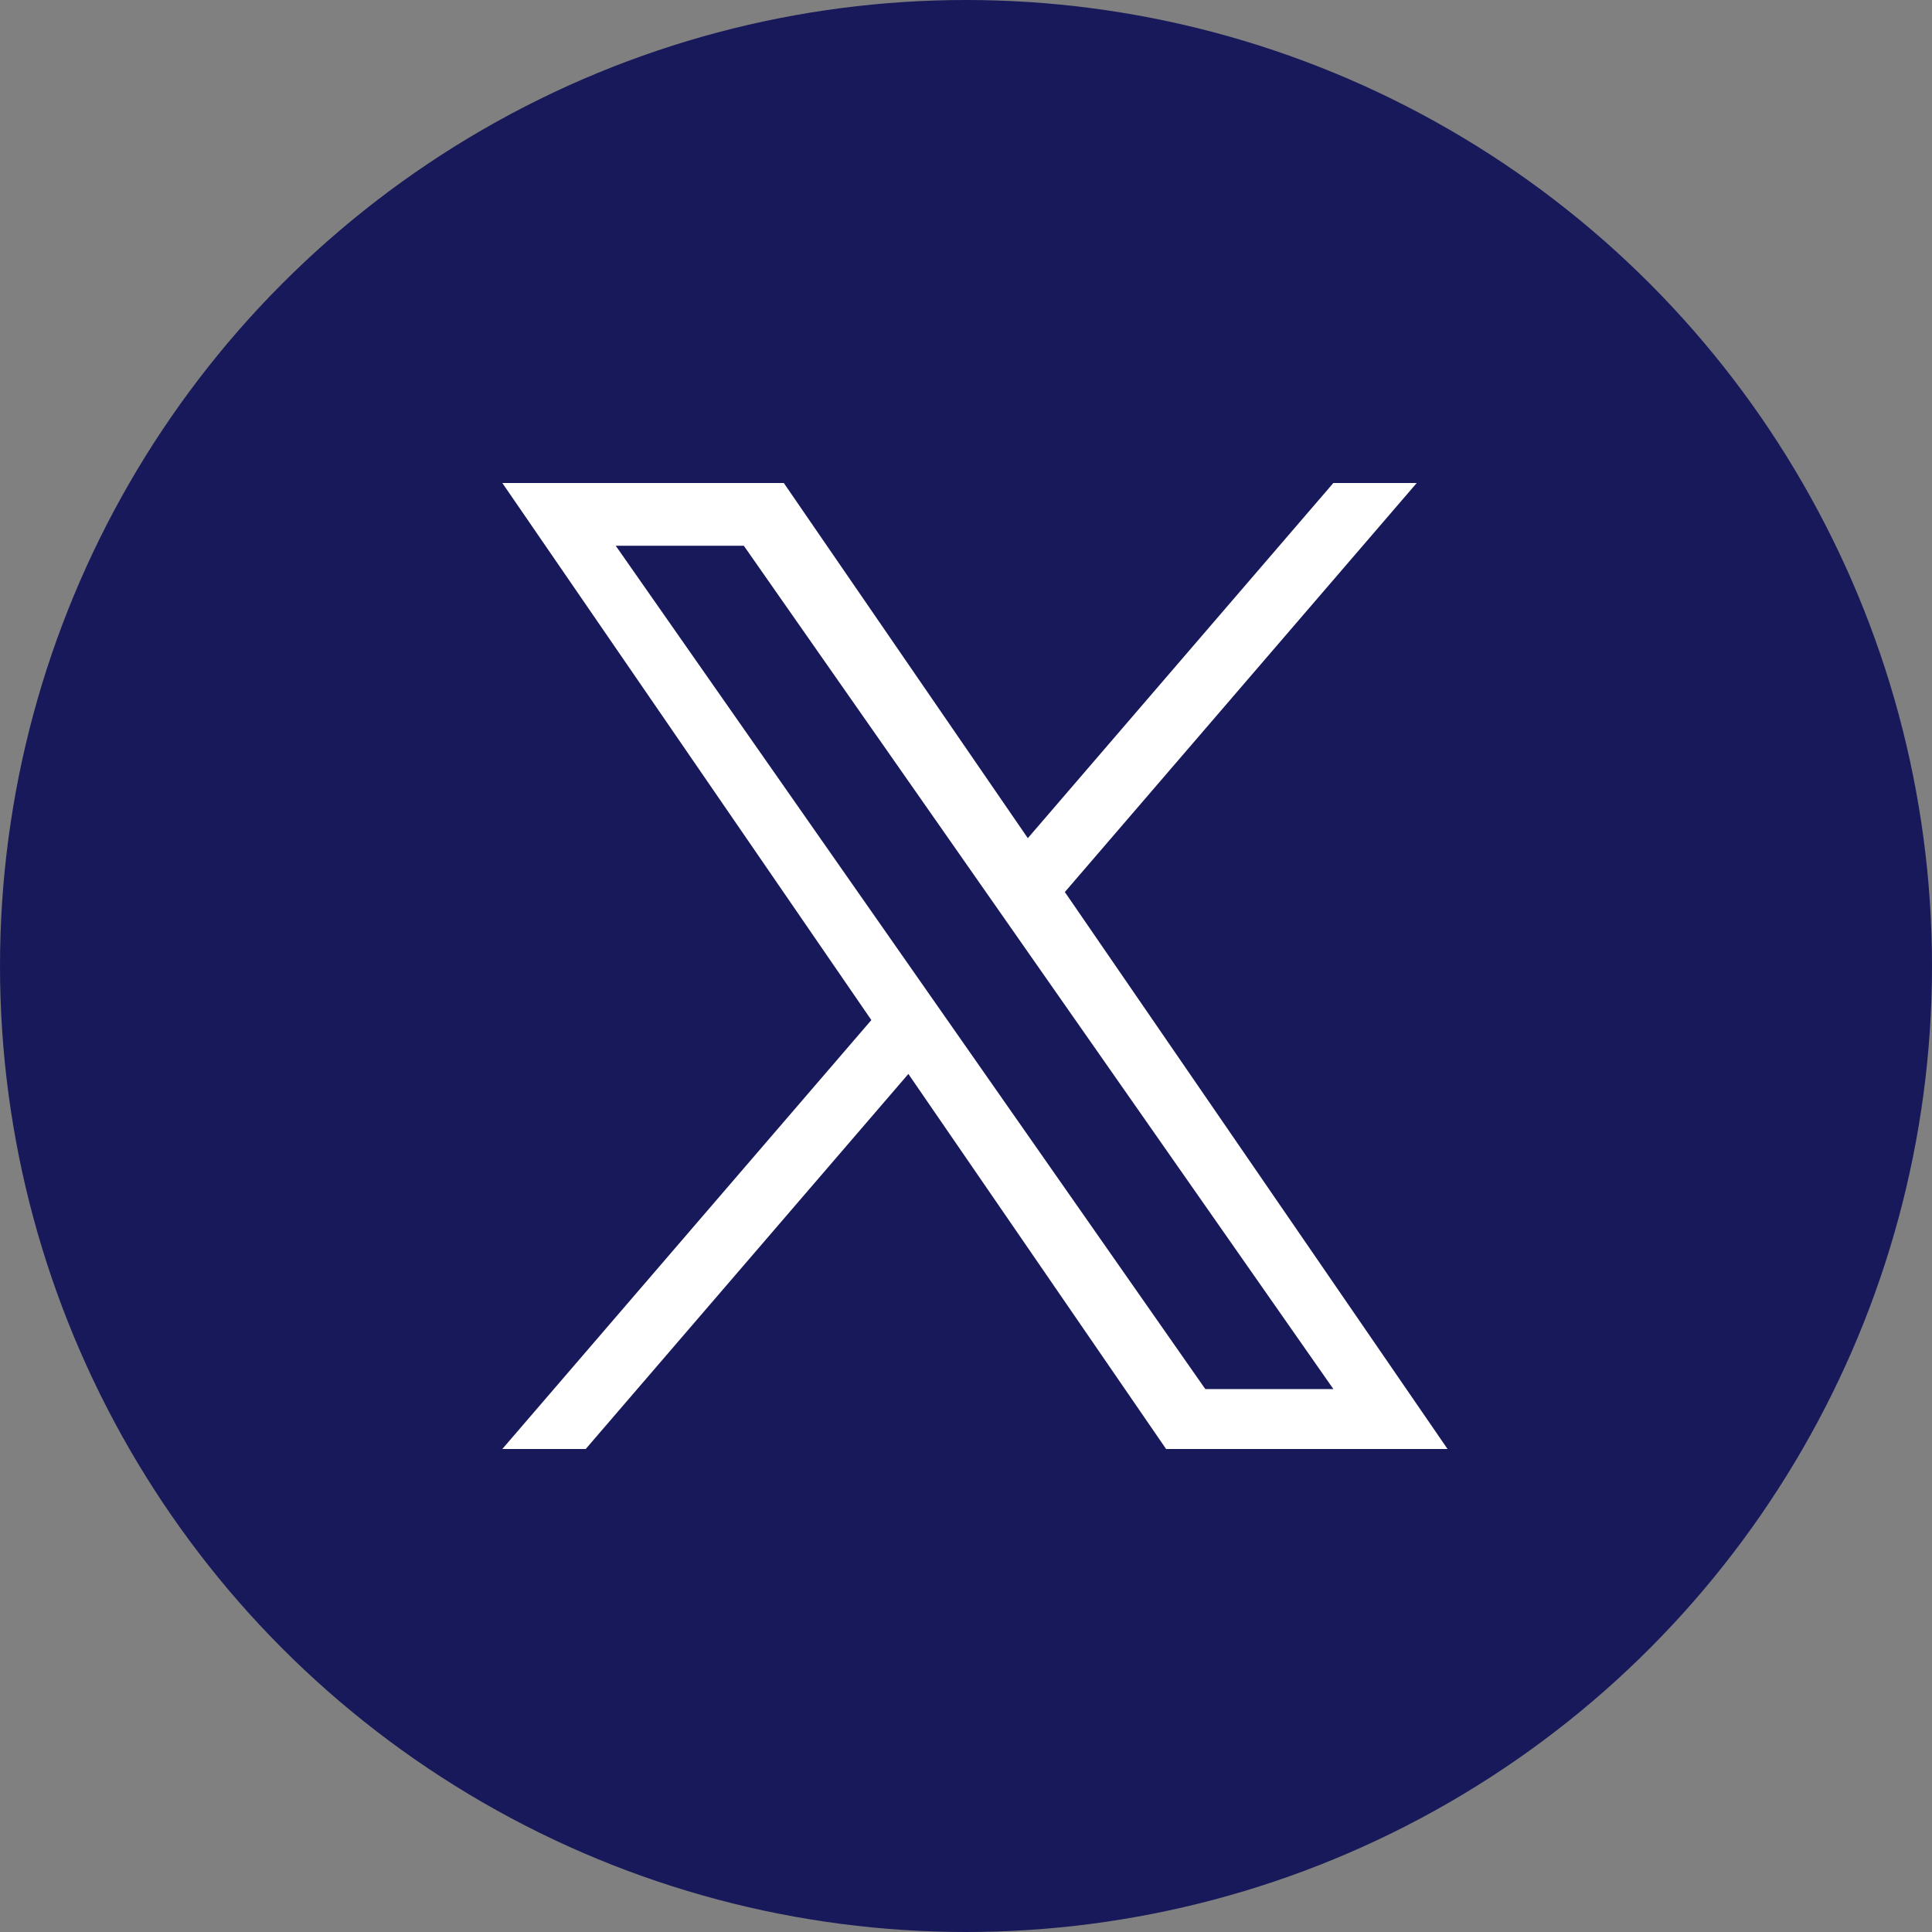
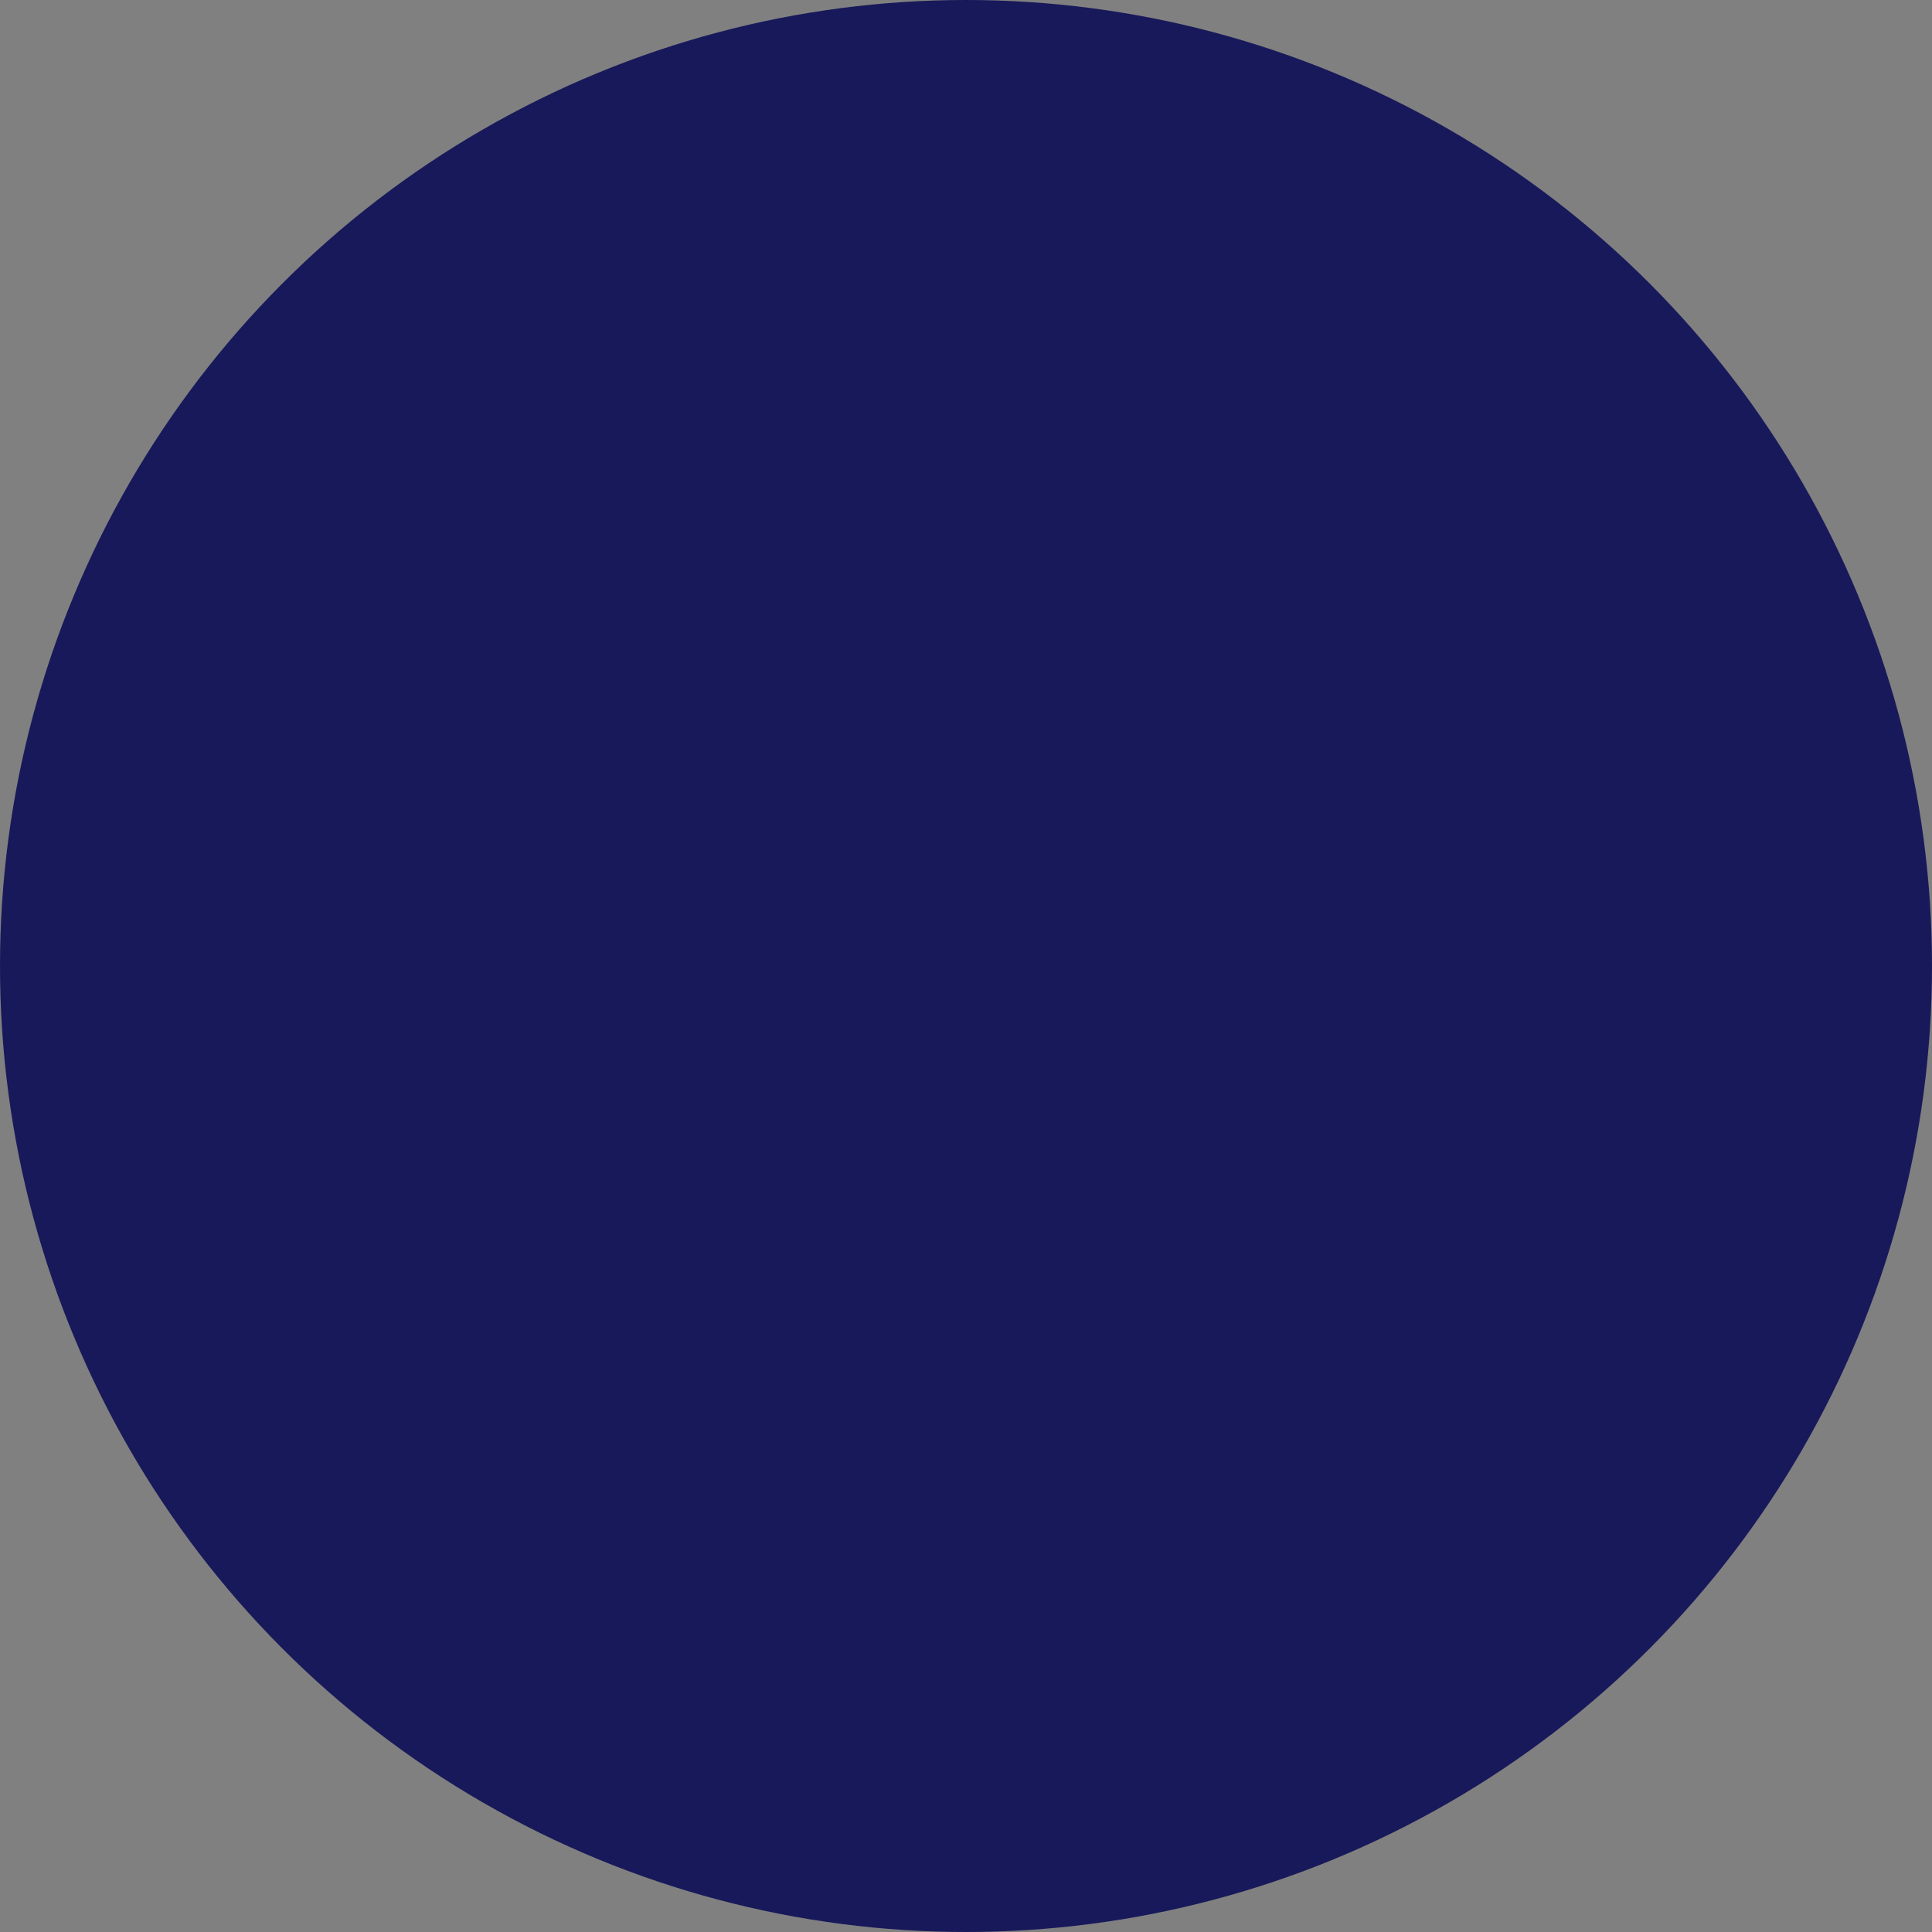
<svg xmlns="http://www.w3.org/2000/svg" width="100" height="100" viewBox="0 0 100 100" fill="none">
  <rect x="0" y="0" width="100" height="100" fill="#808080" stroke="none" />
  <circle cx="50" cy="50" r="50" fill="#18195A" />
-   <path d="M55.117 46.171L73.33 25H69.014L53.2 43.383L40.569 25H26L45.101 52.798L26 75H30.316L47.017 55.587L60.357 75H74.925L55.116 46.171H55.118H55.117ZM49.205 53.043L47.27 50.275L31.871 28.249H38.501L50.928 46.025L52.863 48.793L69.016 71.898H62.387L49.206 53.044V53.042L49.205 53.043Z" fill="white" />
</svg>